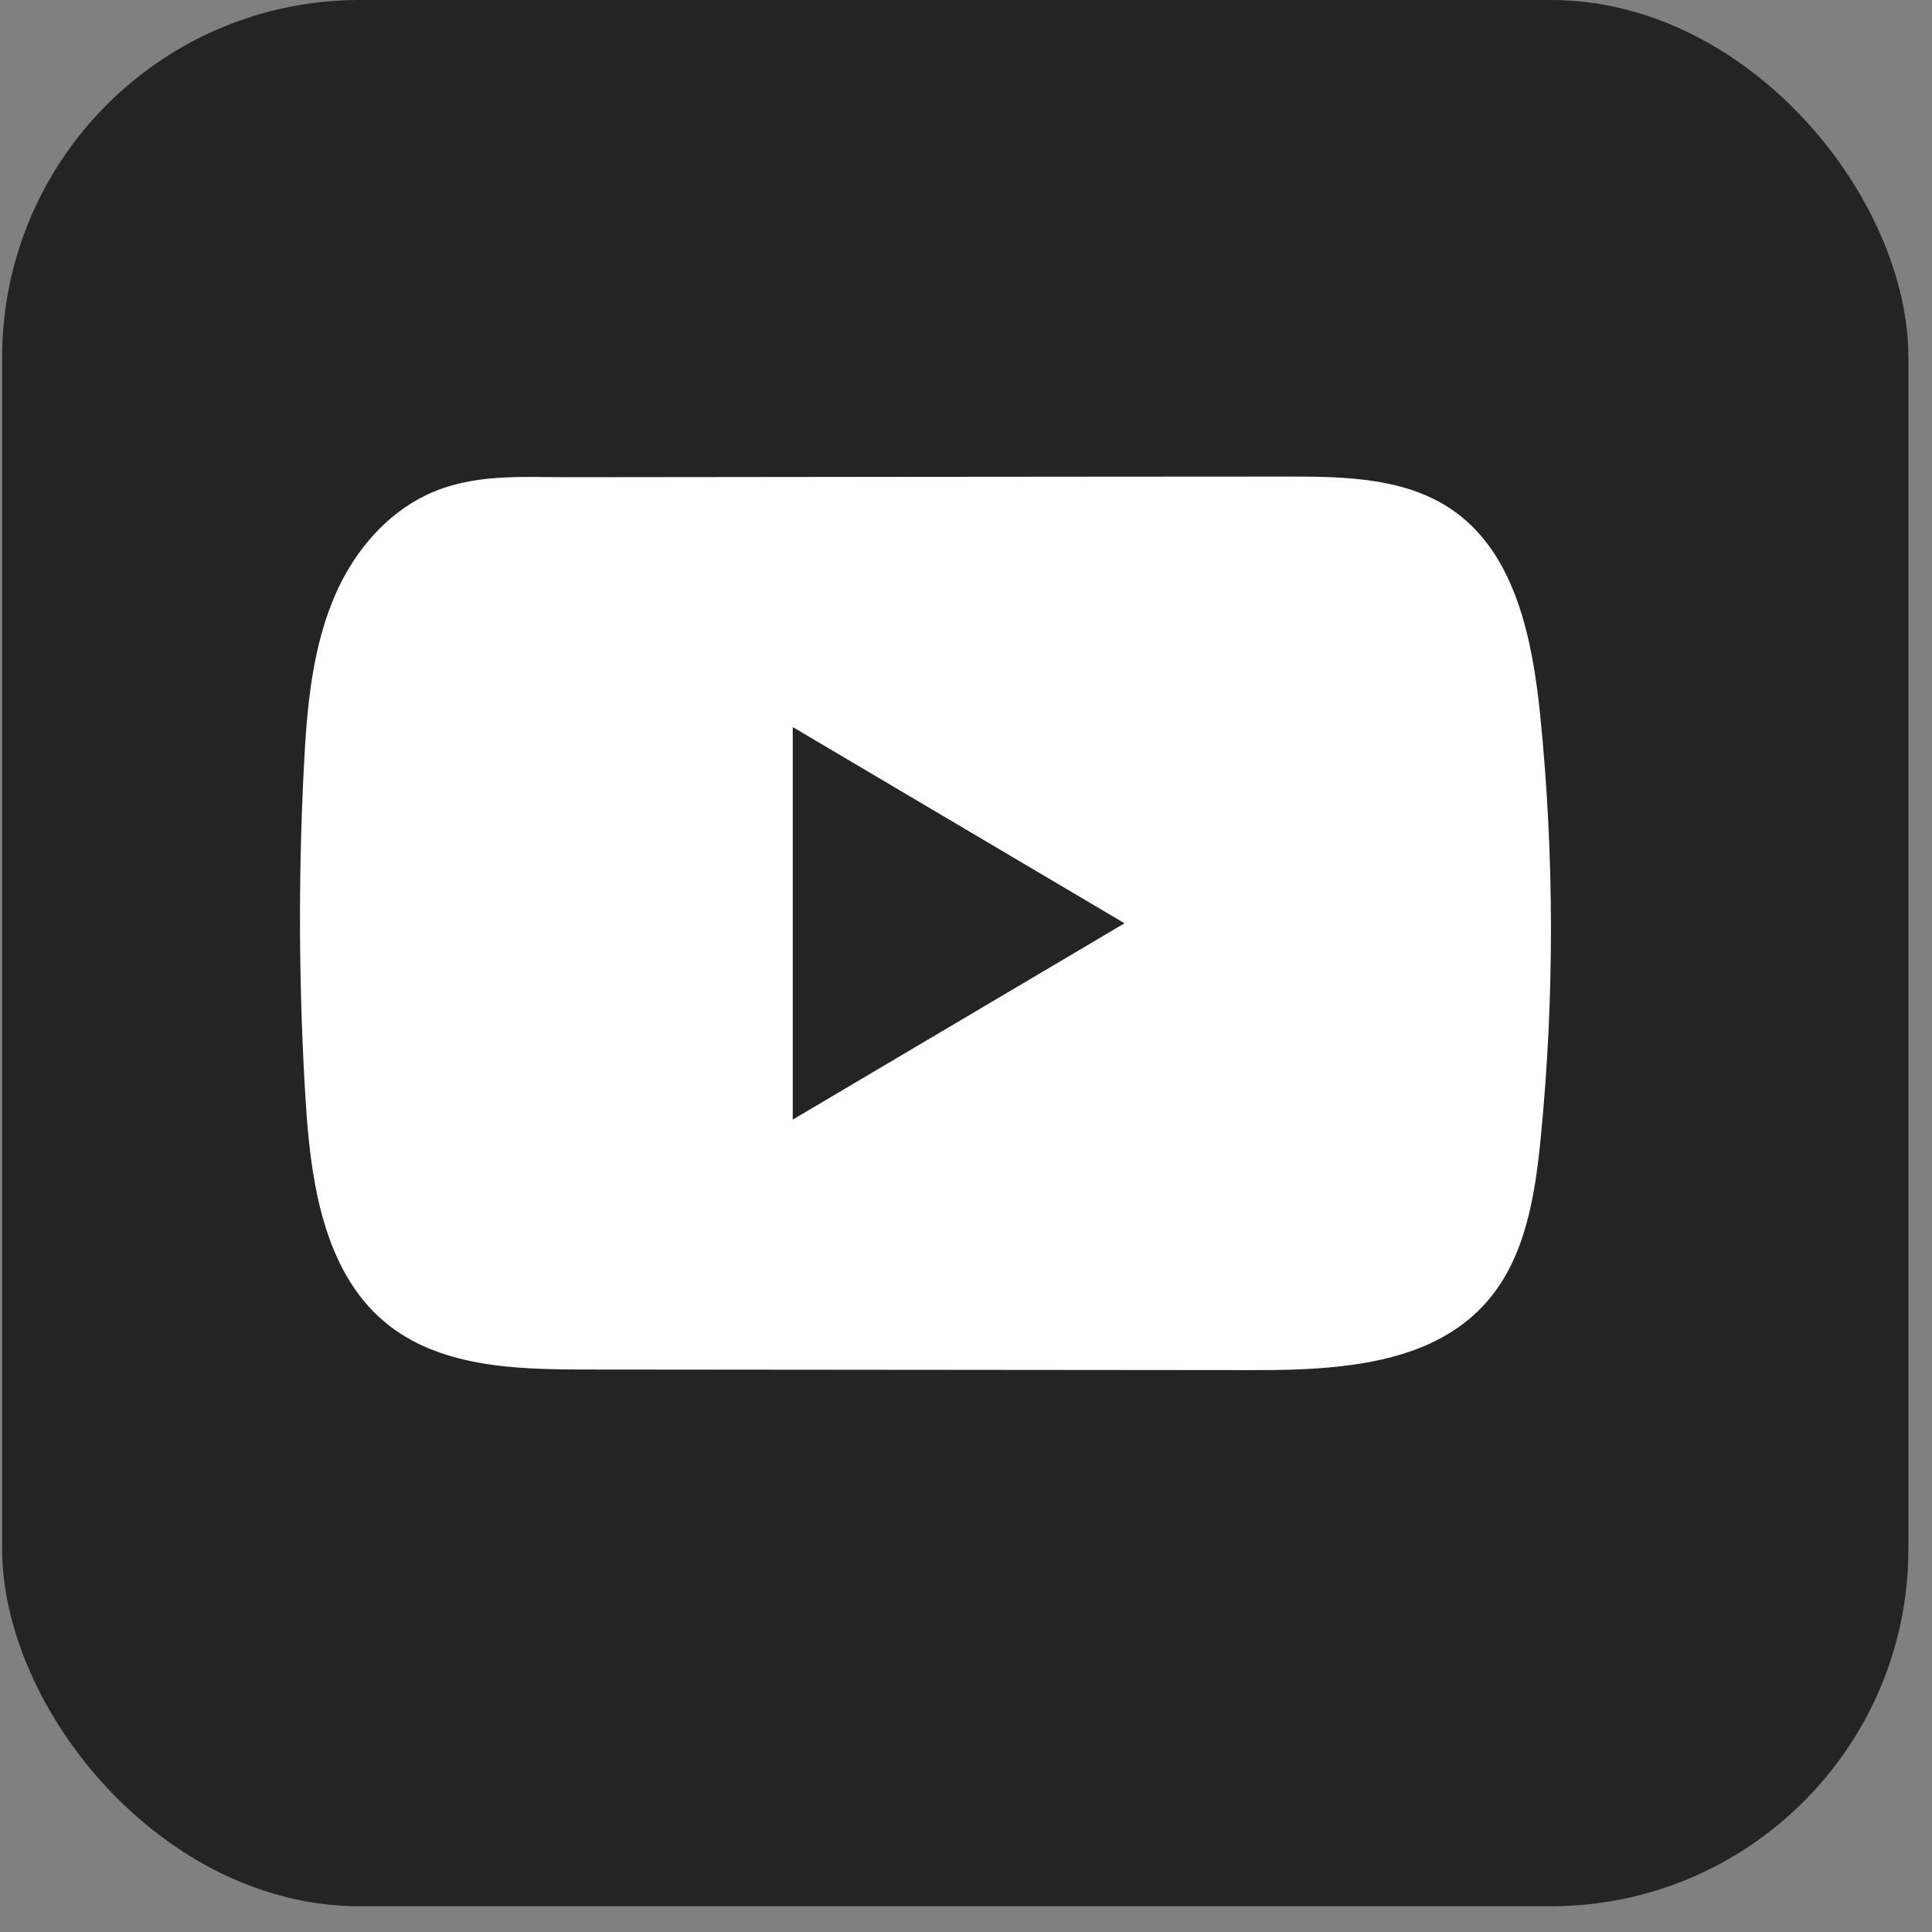
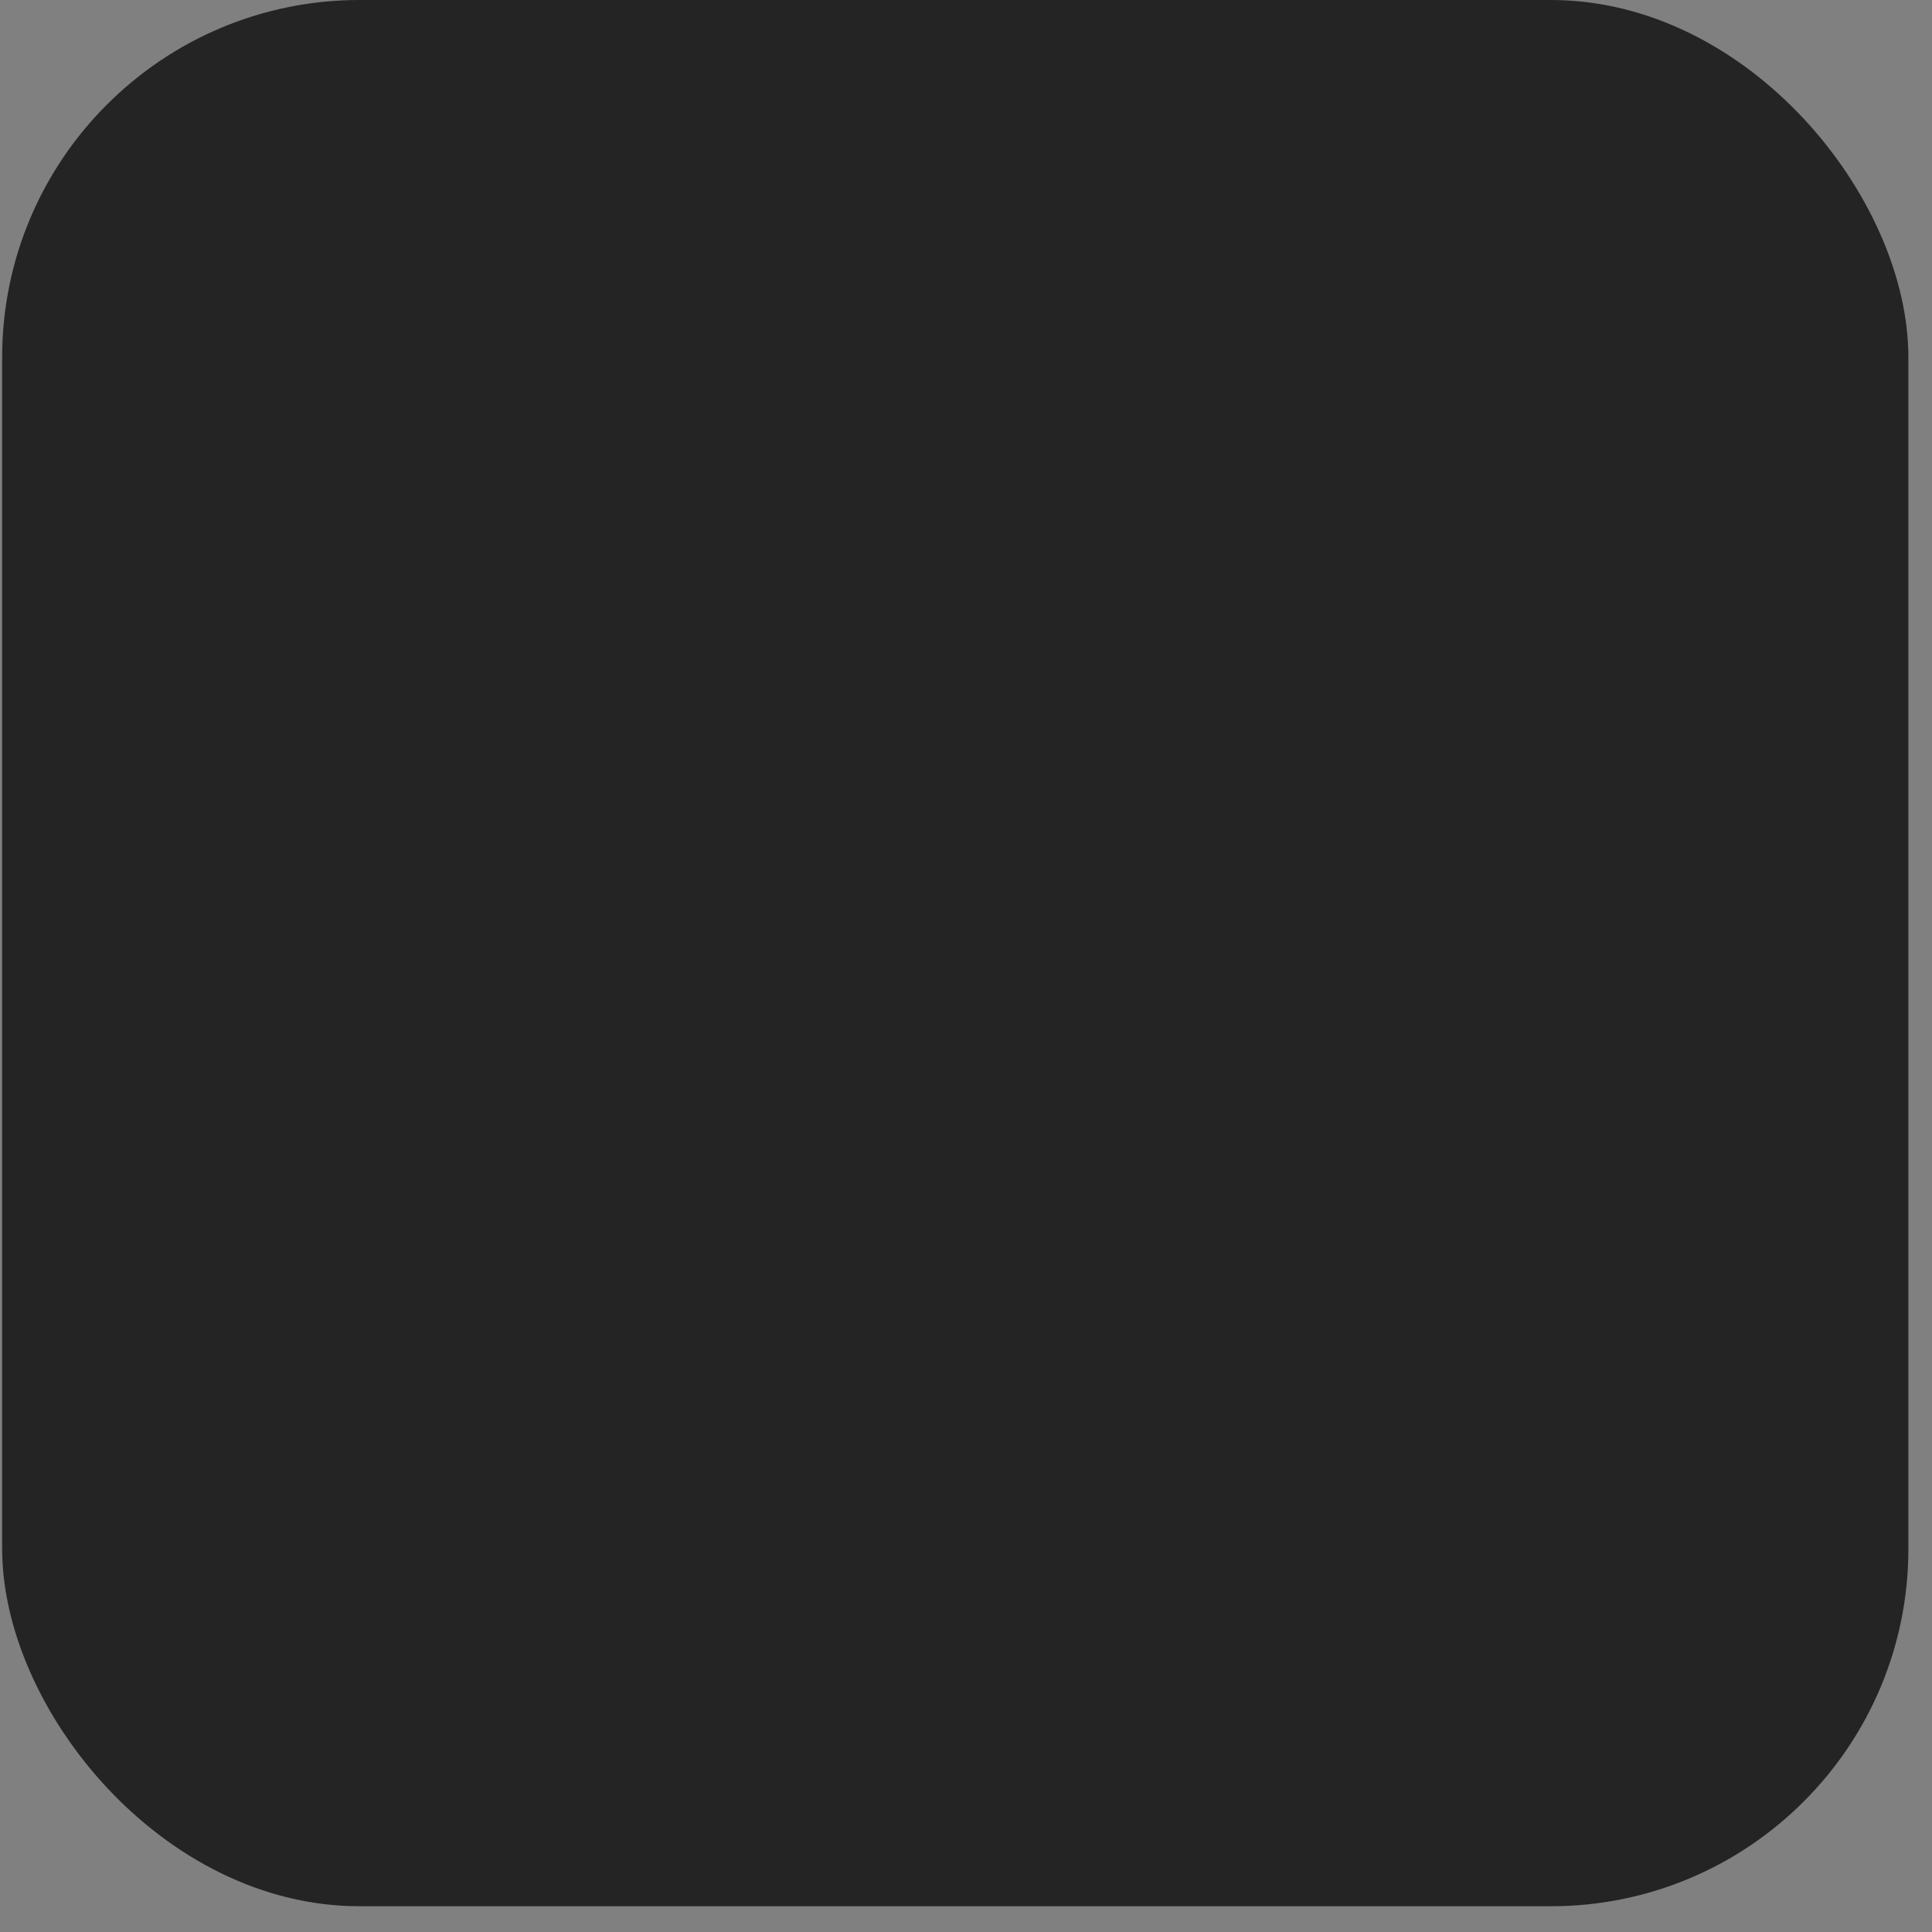
<svg xmlns="http://www.w3.org/2000/svg" width="36" height="36" viewBox="0 0 36 36" fill="none">
  <rect x="0" y="0" width="36" height="36" fill="#808080" stroke="none" />
  <rect x="0.04" width="35.52" height="35.52" rx="6.66" fill="#242424" />
-   <path d="M28.701 13.343C28.558 11.928 28.25 10.363 27.116 9.54C26.238 8.902 25.083 8.879 24.006 8.88C21.727 8.88 19.448 8.884 17.17 8.885C14.979 8.888 12.788 8.889 10.597 8.892C9.681 8.892 8.791 8.82 7.941 9.226C7.211 9.574 6.64 10.237 6.296 10.974C5.819 12 5.719 13.161 5.662 14.296C5.556 16.361 5.567 18.431 5.694 20.495C5.787 22.002 6.024 23.666 7.16 24.626C8.168 25.476 9.589 25.518 10.896 25.519C15.043 25.523 19.191 25.527 23.34 25.53C23.871 25.531 24.426 25.521 24.968 25.46C26.034 25.343 27.051 25.03 27.736 24.22C28.428 23.404 28.605 22.269 28.71 21.194C28.966 18.585 28.963 15.951 28.701 13.343ZM14.772 20.862V13.548L20.954 17.204L14.772 20.862Z" fill="white" />
</svg>